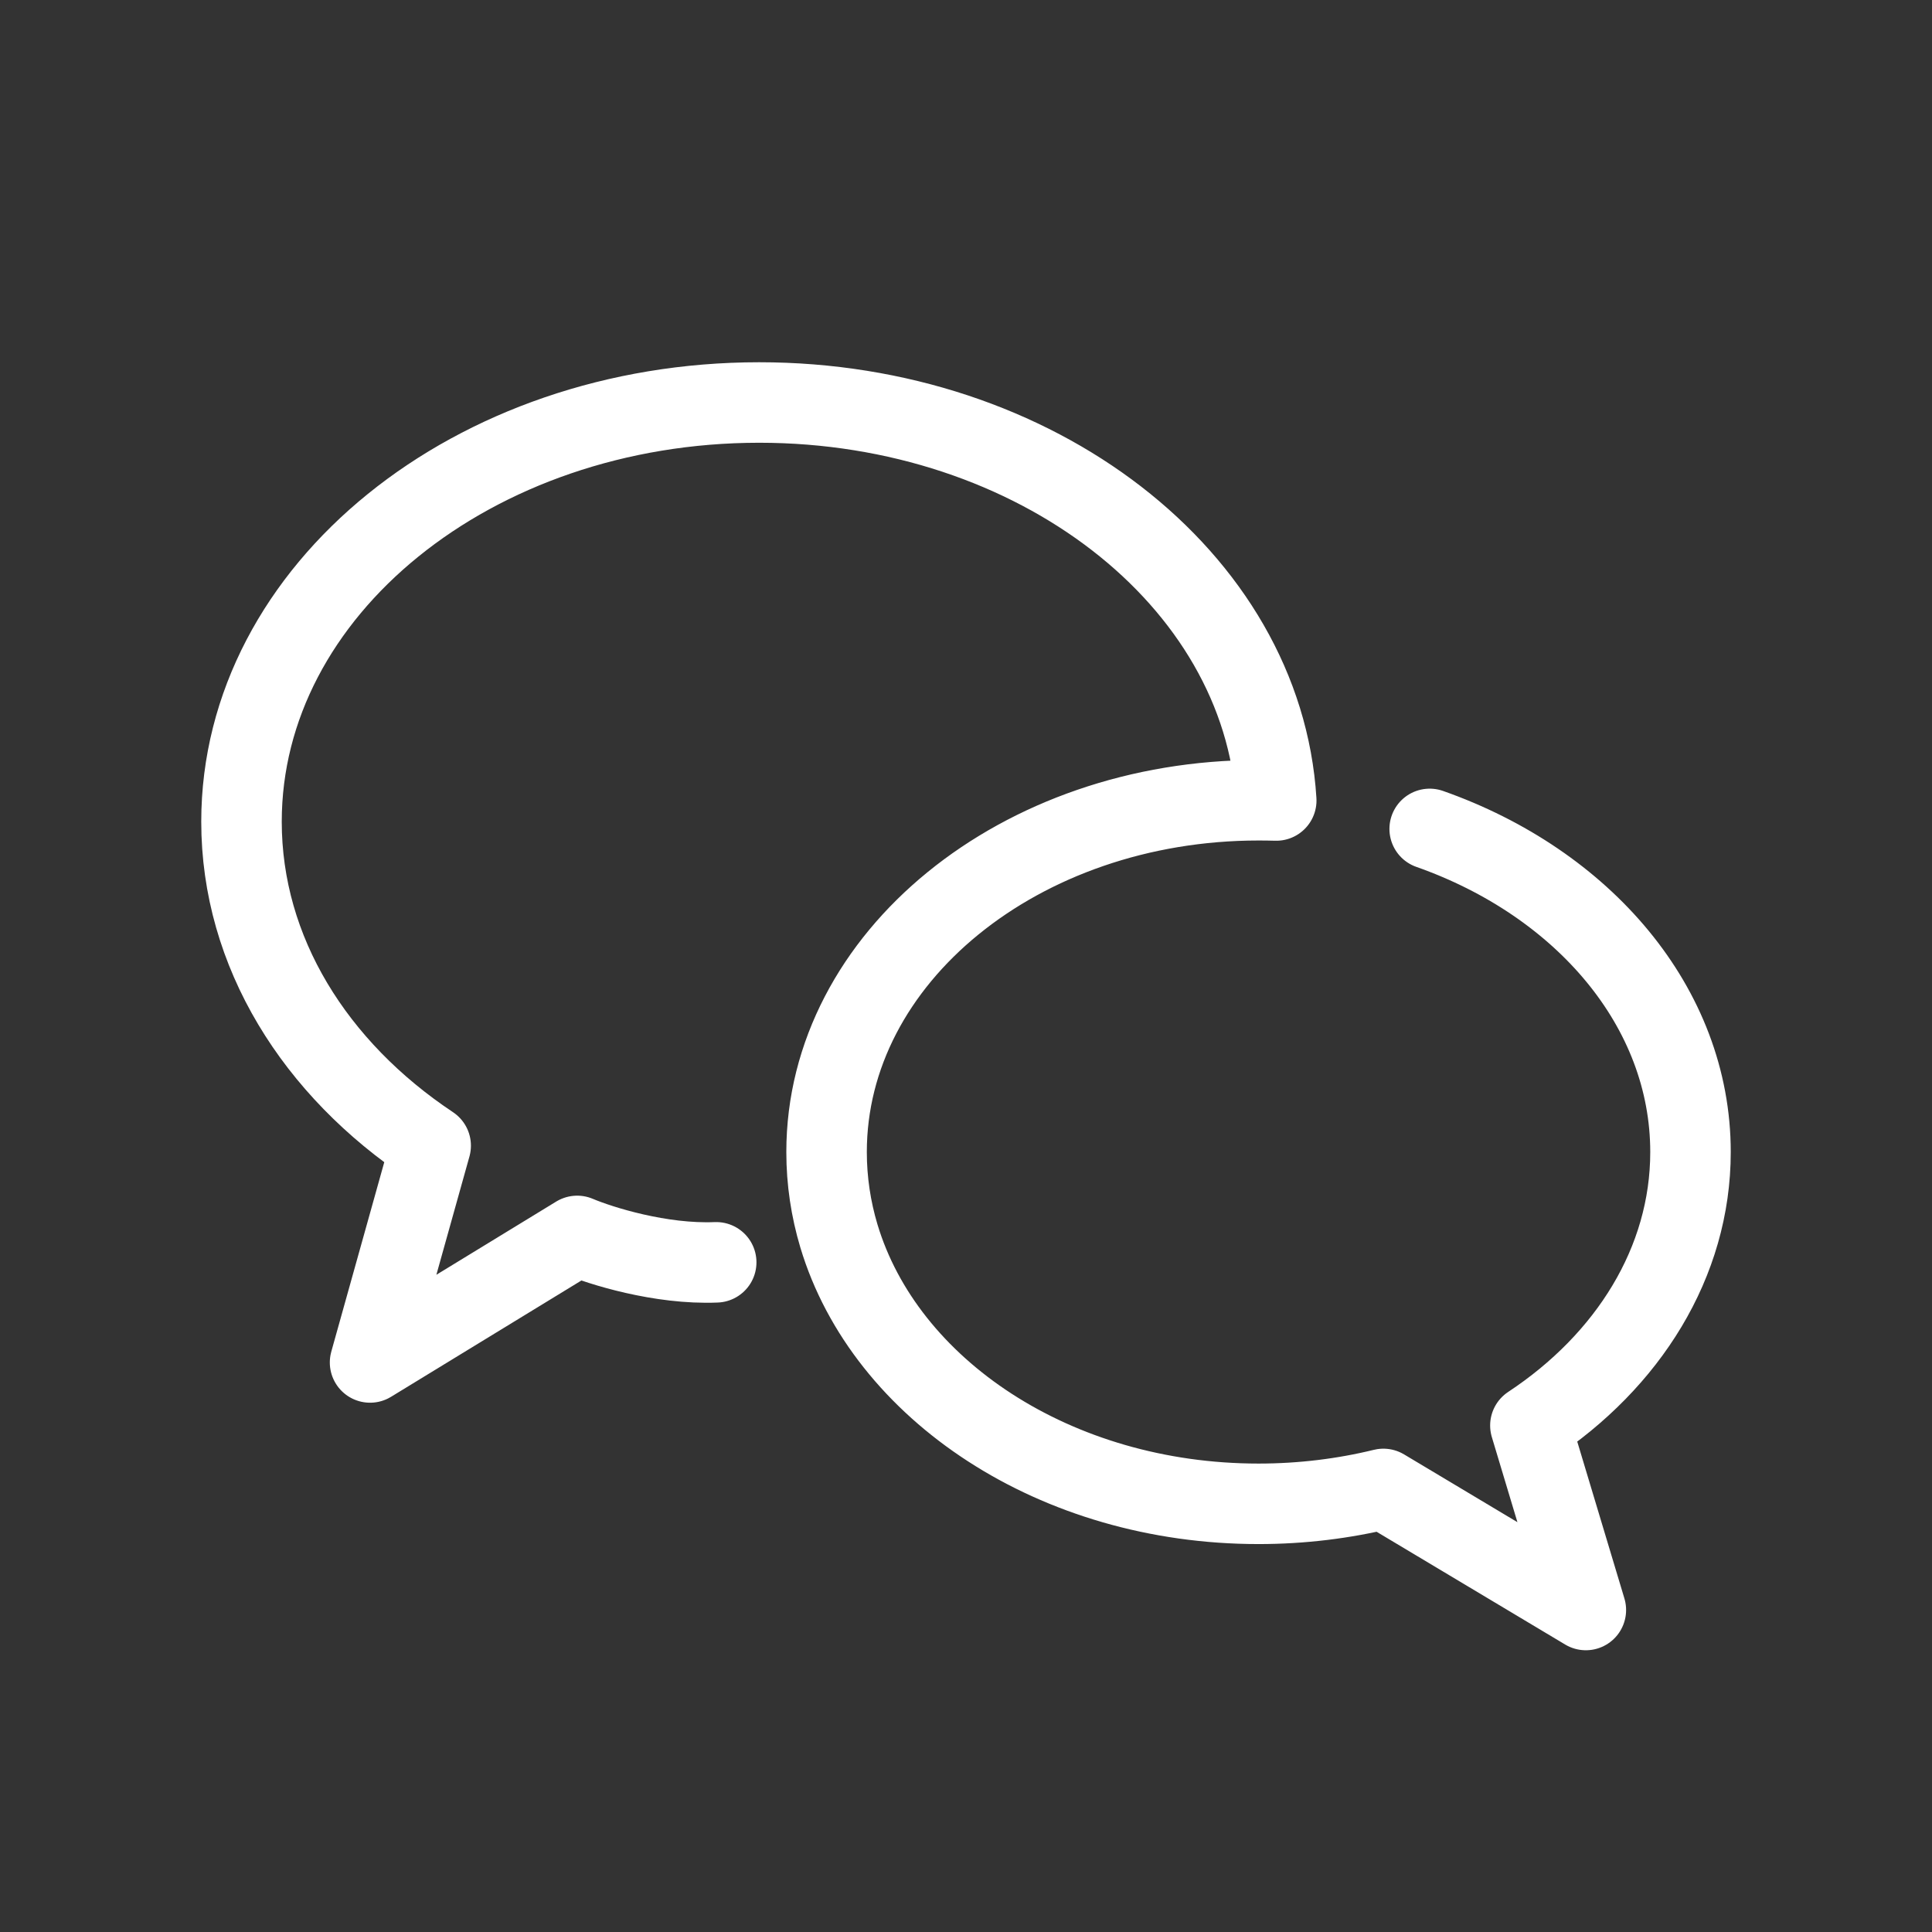
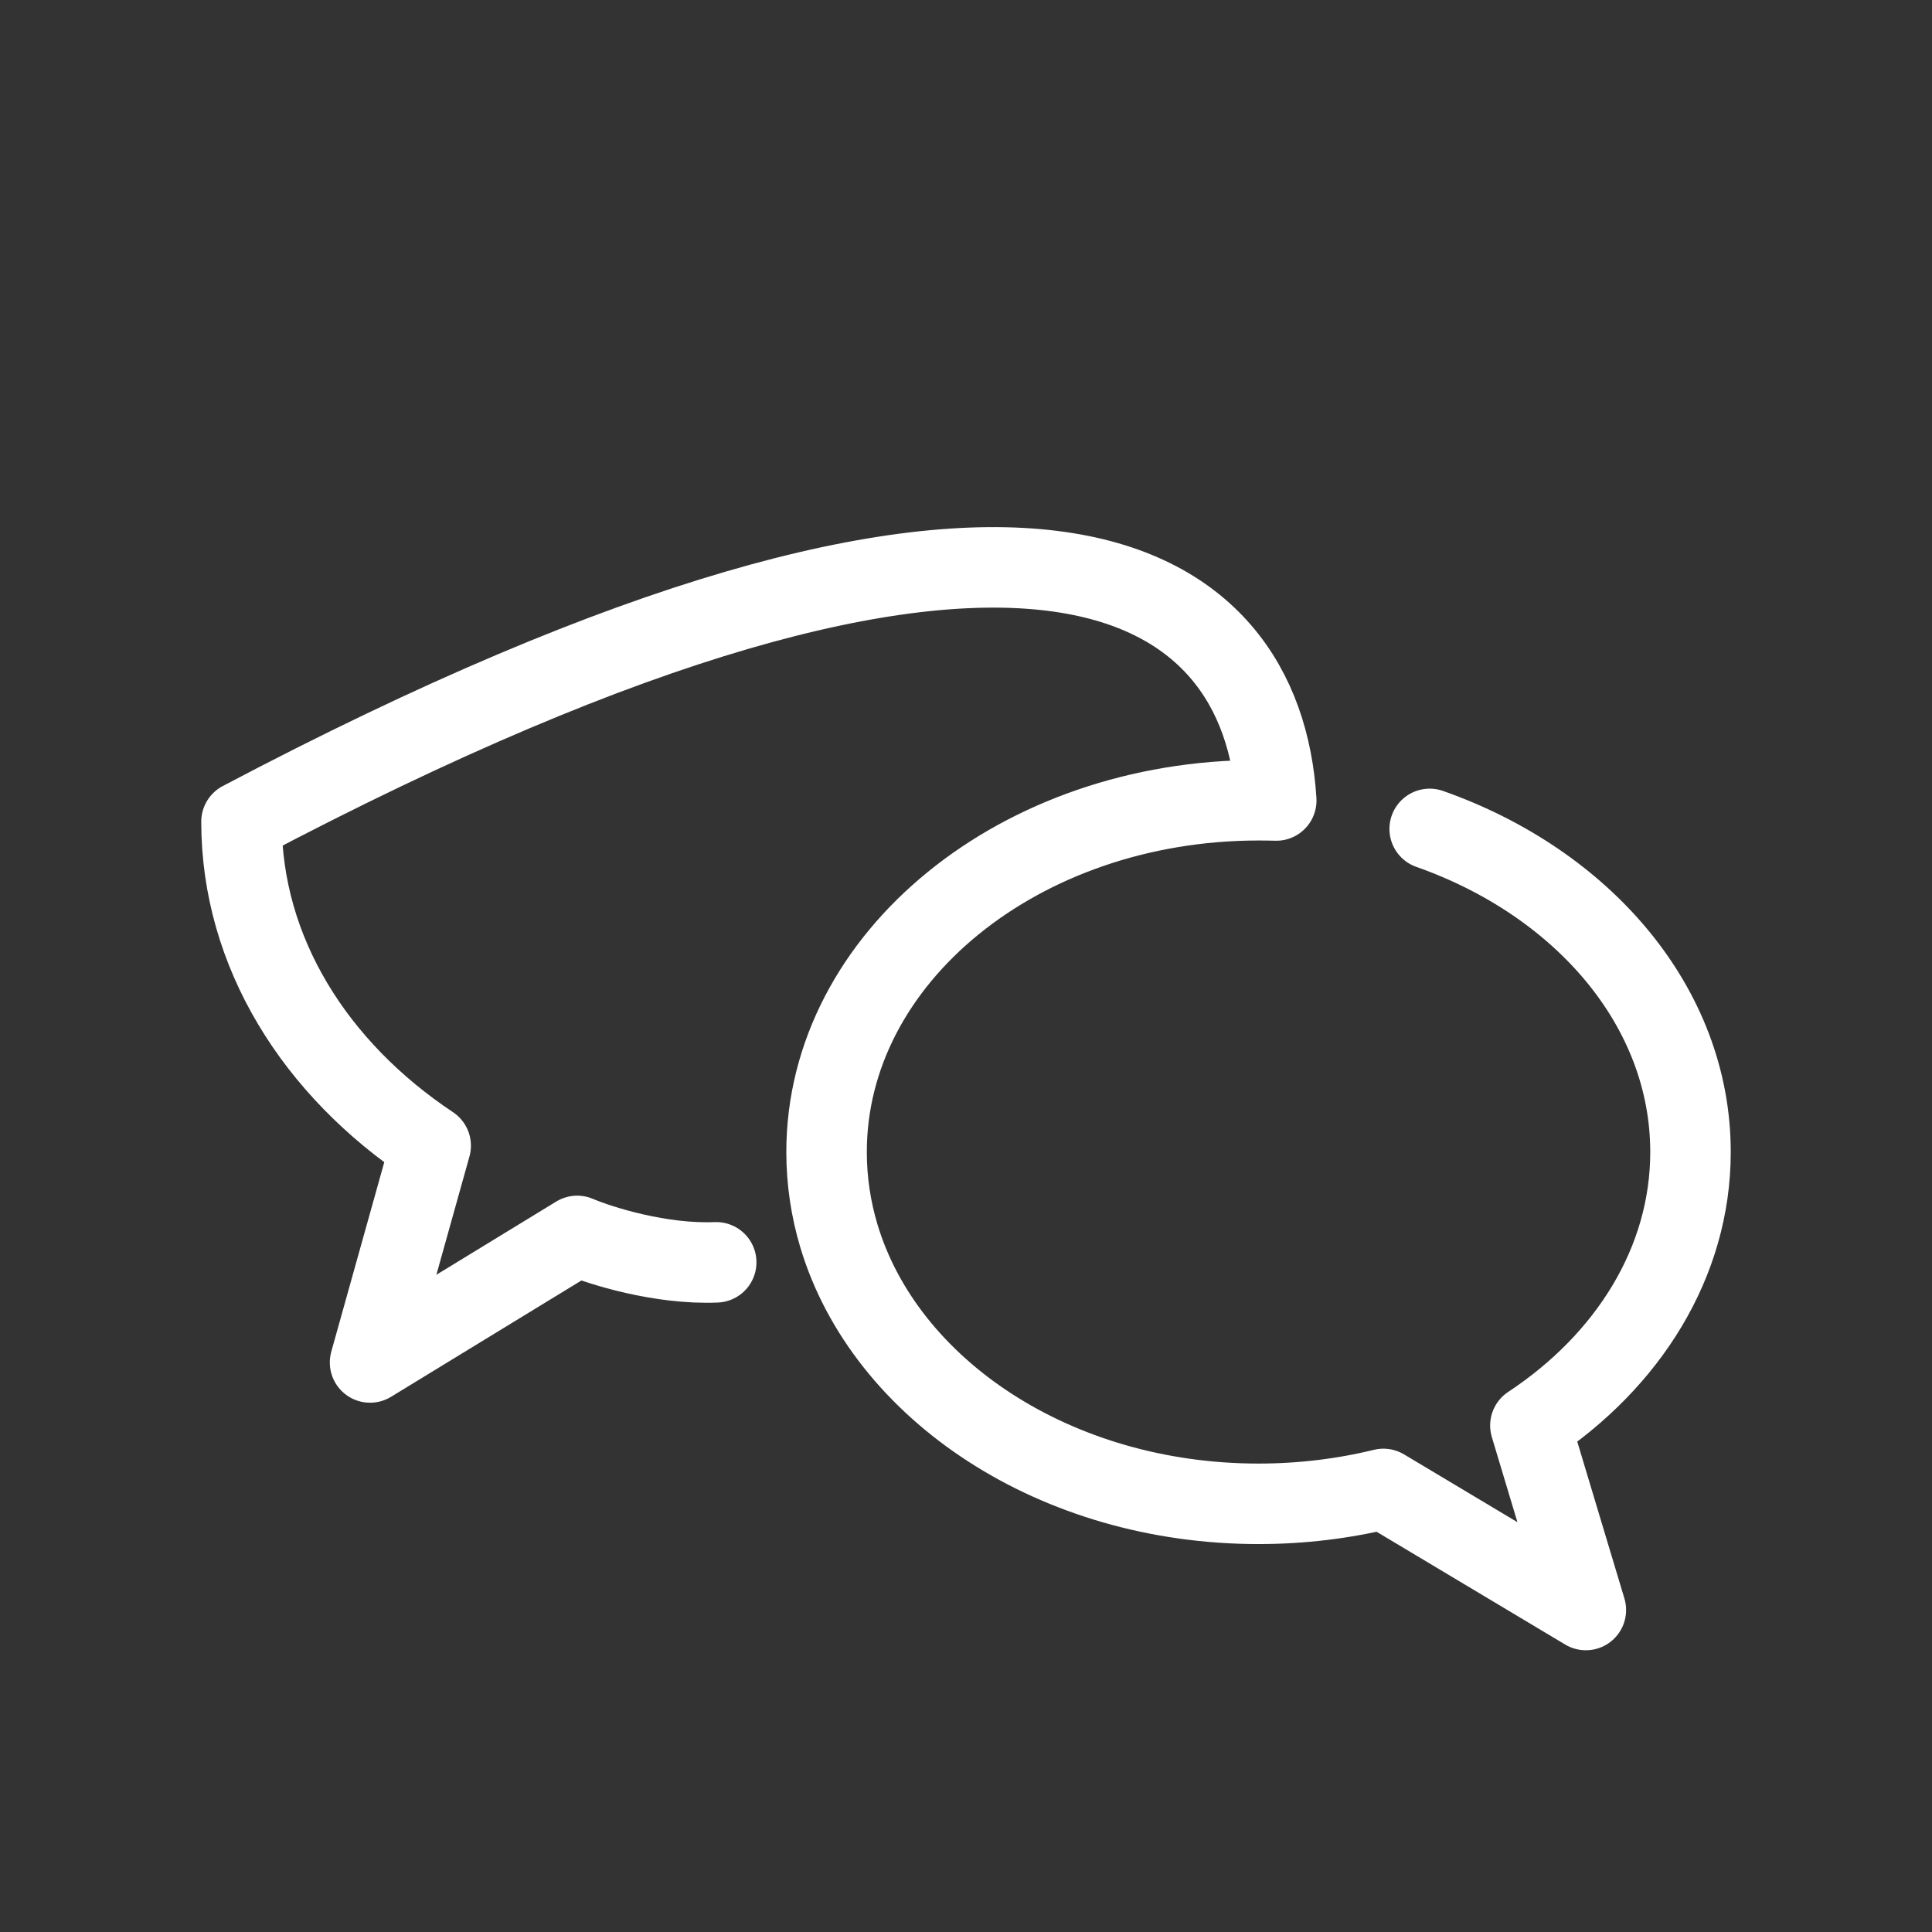
<svg xmlns="http://www.w3.org/2000/svg" width="24px" height="24px" viewBox="0 0 24 24" fill="none">
  <rect x="0" y="0" width="24" height="24" fill="#333333" stroke="none" />
-   <path d="M8.897 15.681C8.206 15.71 7.458 15.475 7.17 15.353L4.597 16.925L5.35 14.232C3.915 13.277 3 11.829 3 10.207C3 7.331 5.879 5 9.431 5C12.874 5 15.684 7.191 15.854 9.944C15.781 9.942 15.707 9.941 15.634 9.941C12.67 9.941 10.268 11.897 10.268 14.311C10.268 14.67 10.321 15.019 10.421 15.353C10.995 17.264 13.111 18.681 15.634 18.681C16.173 18.681 16.694 18.616 17.185 18.496L19.7 20L19.011 17.708C20.224 16.907 21 15.682 21 14.311C21 12.512 19.666 10.968 17.76 10.297" stroke="white" stroke-linecap="round" stroke-linejoin="round" />
+   <path d="M8.897 15.681C8.206 15.71 7.458 15.475 7.17 15.353L4.597 16.925L5.35 14.232C3.915 13.277 3 11.829 3 10.207C12.874 5 15.684 7.191 15.854 9.944C15.781 9.942 15.707 9.941 15.634 9.941C12.67 9.941 10.268 11.897 10.268 14.311C10.268 14.67 10.321 15.019 10.421 15.353C10.995 17.264 13.111 18.681 15.634 18.681C16.173 18.681 16.694 18.616 17.185 18.496L19.7 20L19.011 17.708C20.224 16.907 21 15.682 21 14.311C21 12.512 19.666 10.968 17.76 10.297" stroke="white" stroke-linecap="round" stroke-linejoin="round" />
</svg>